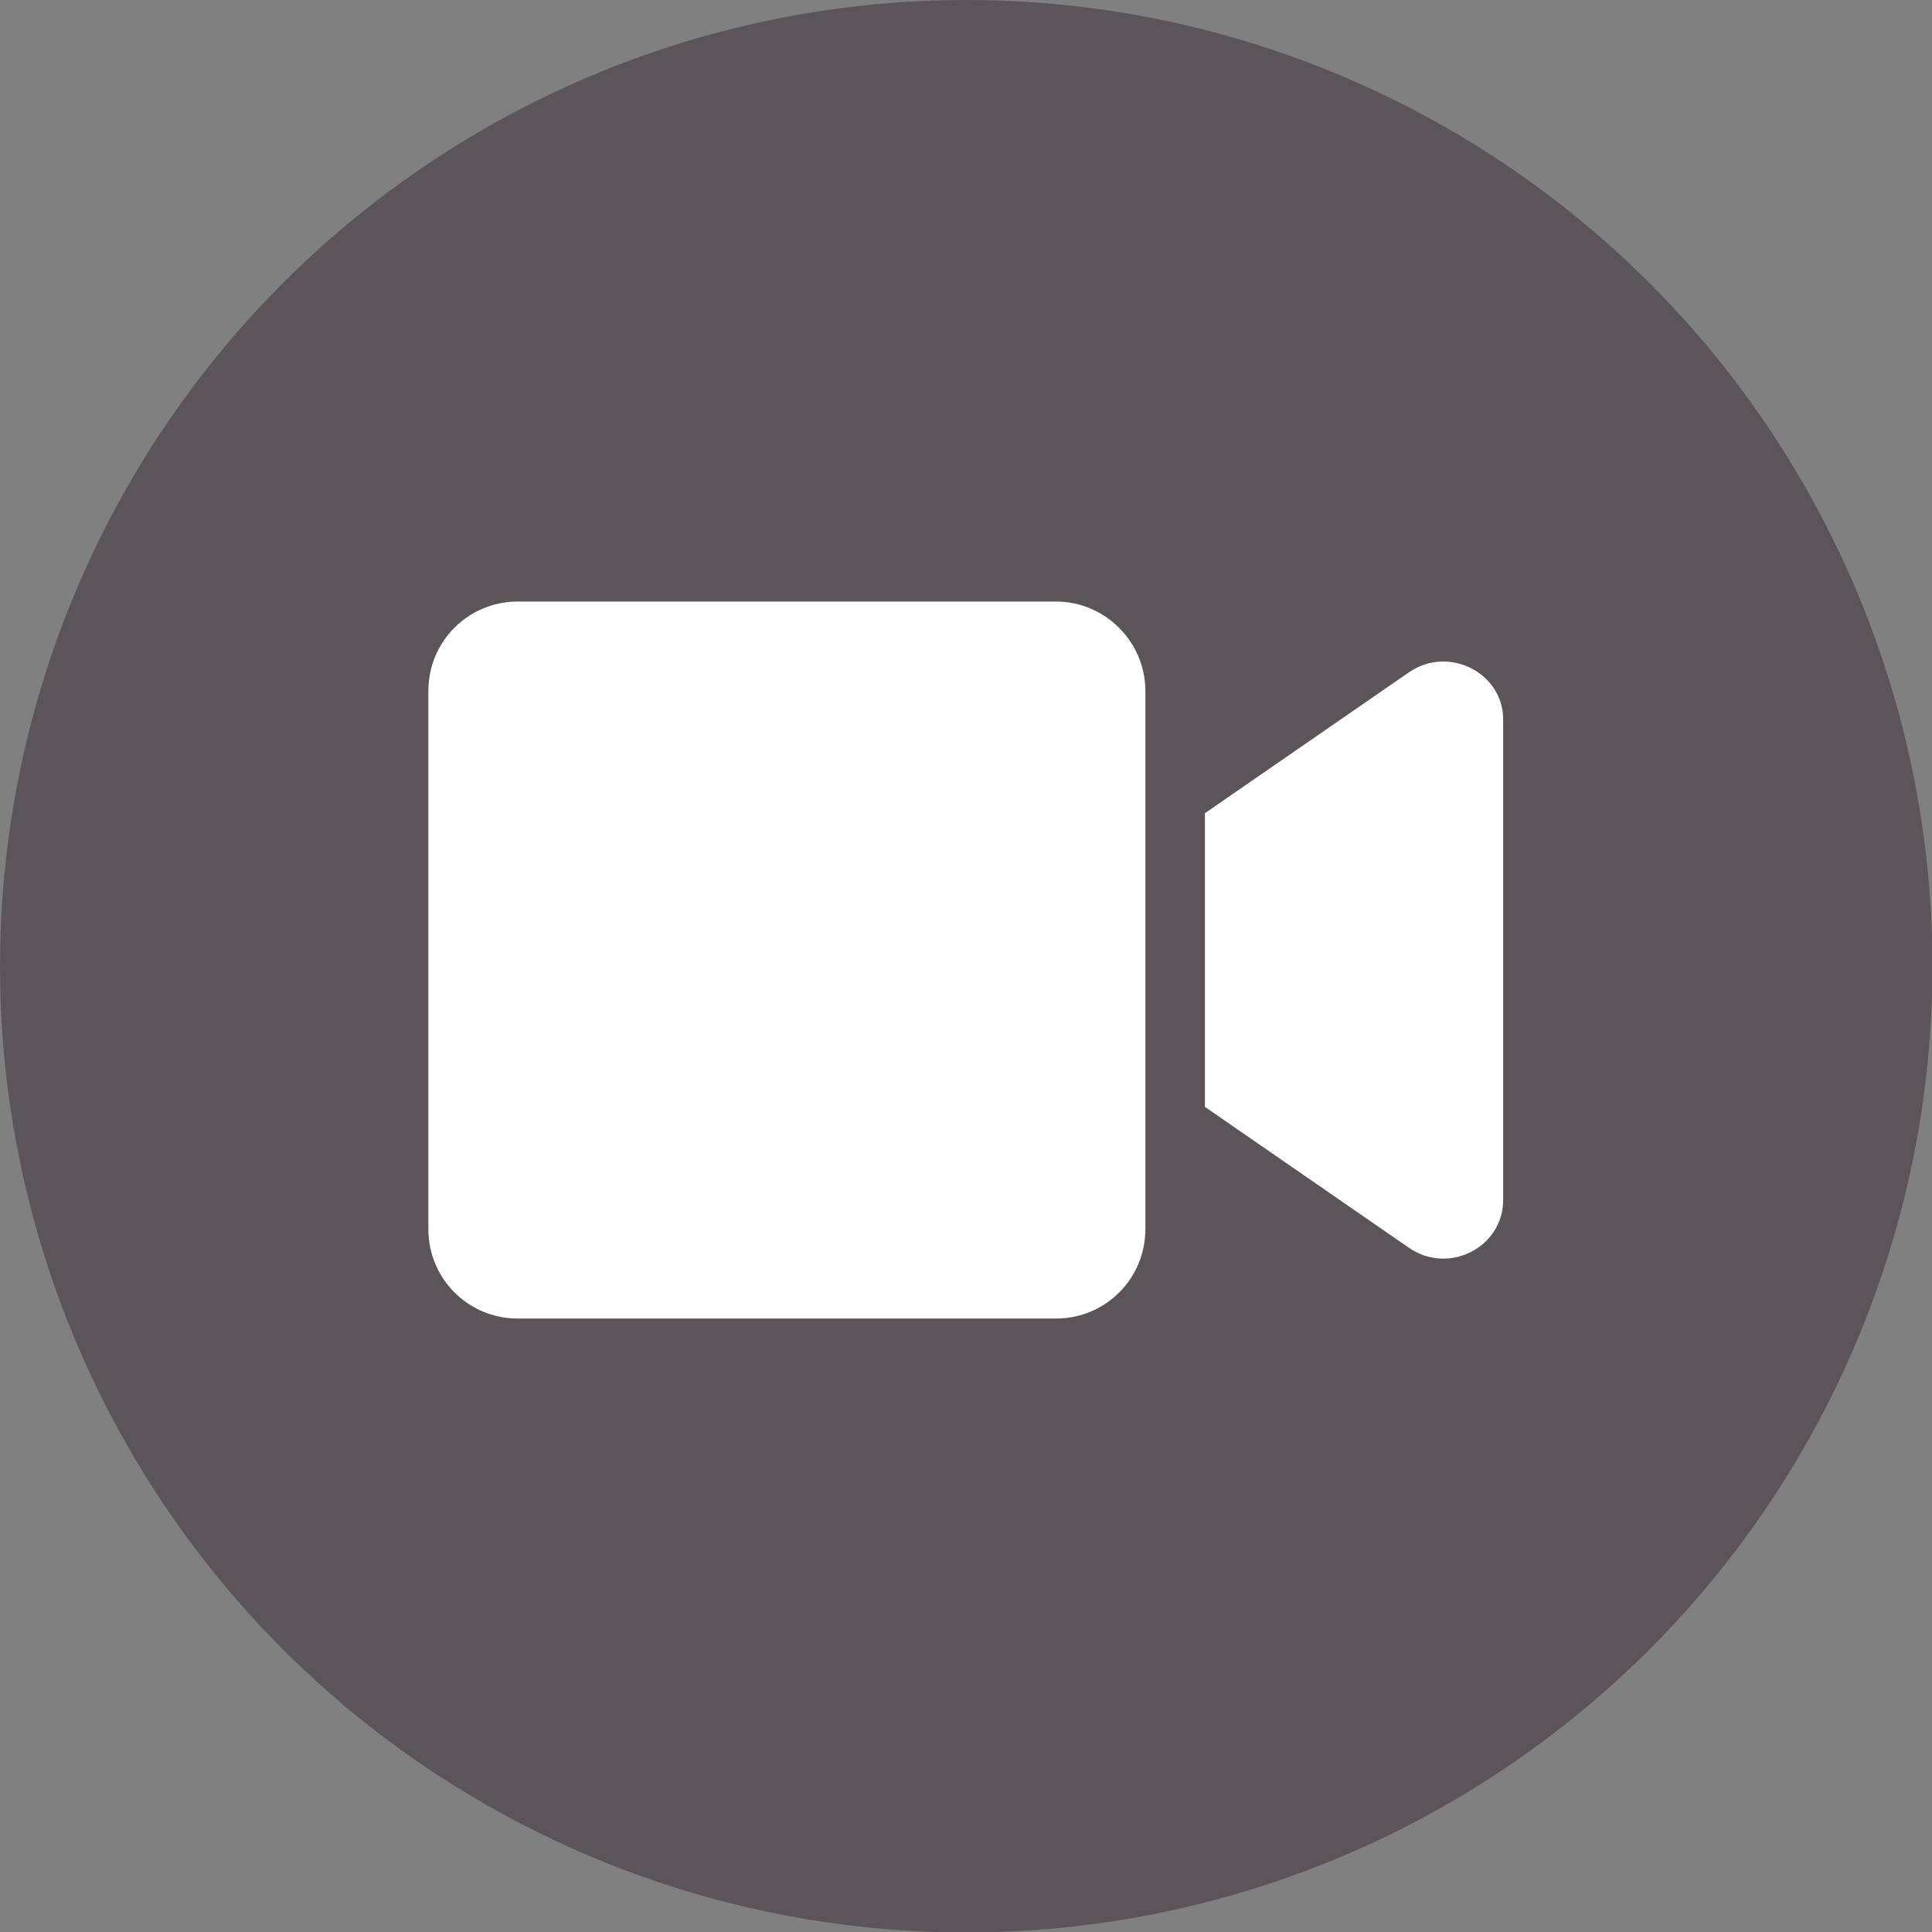
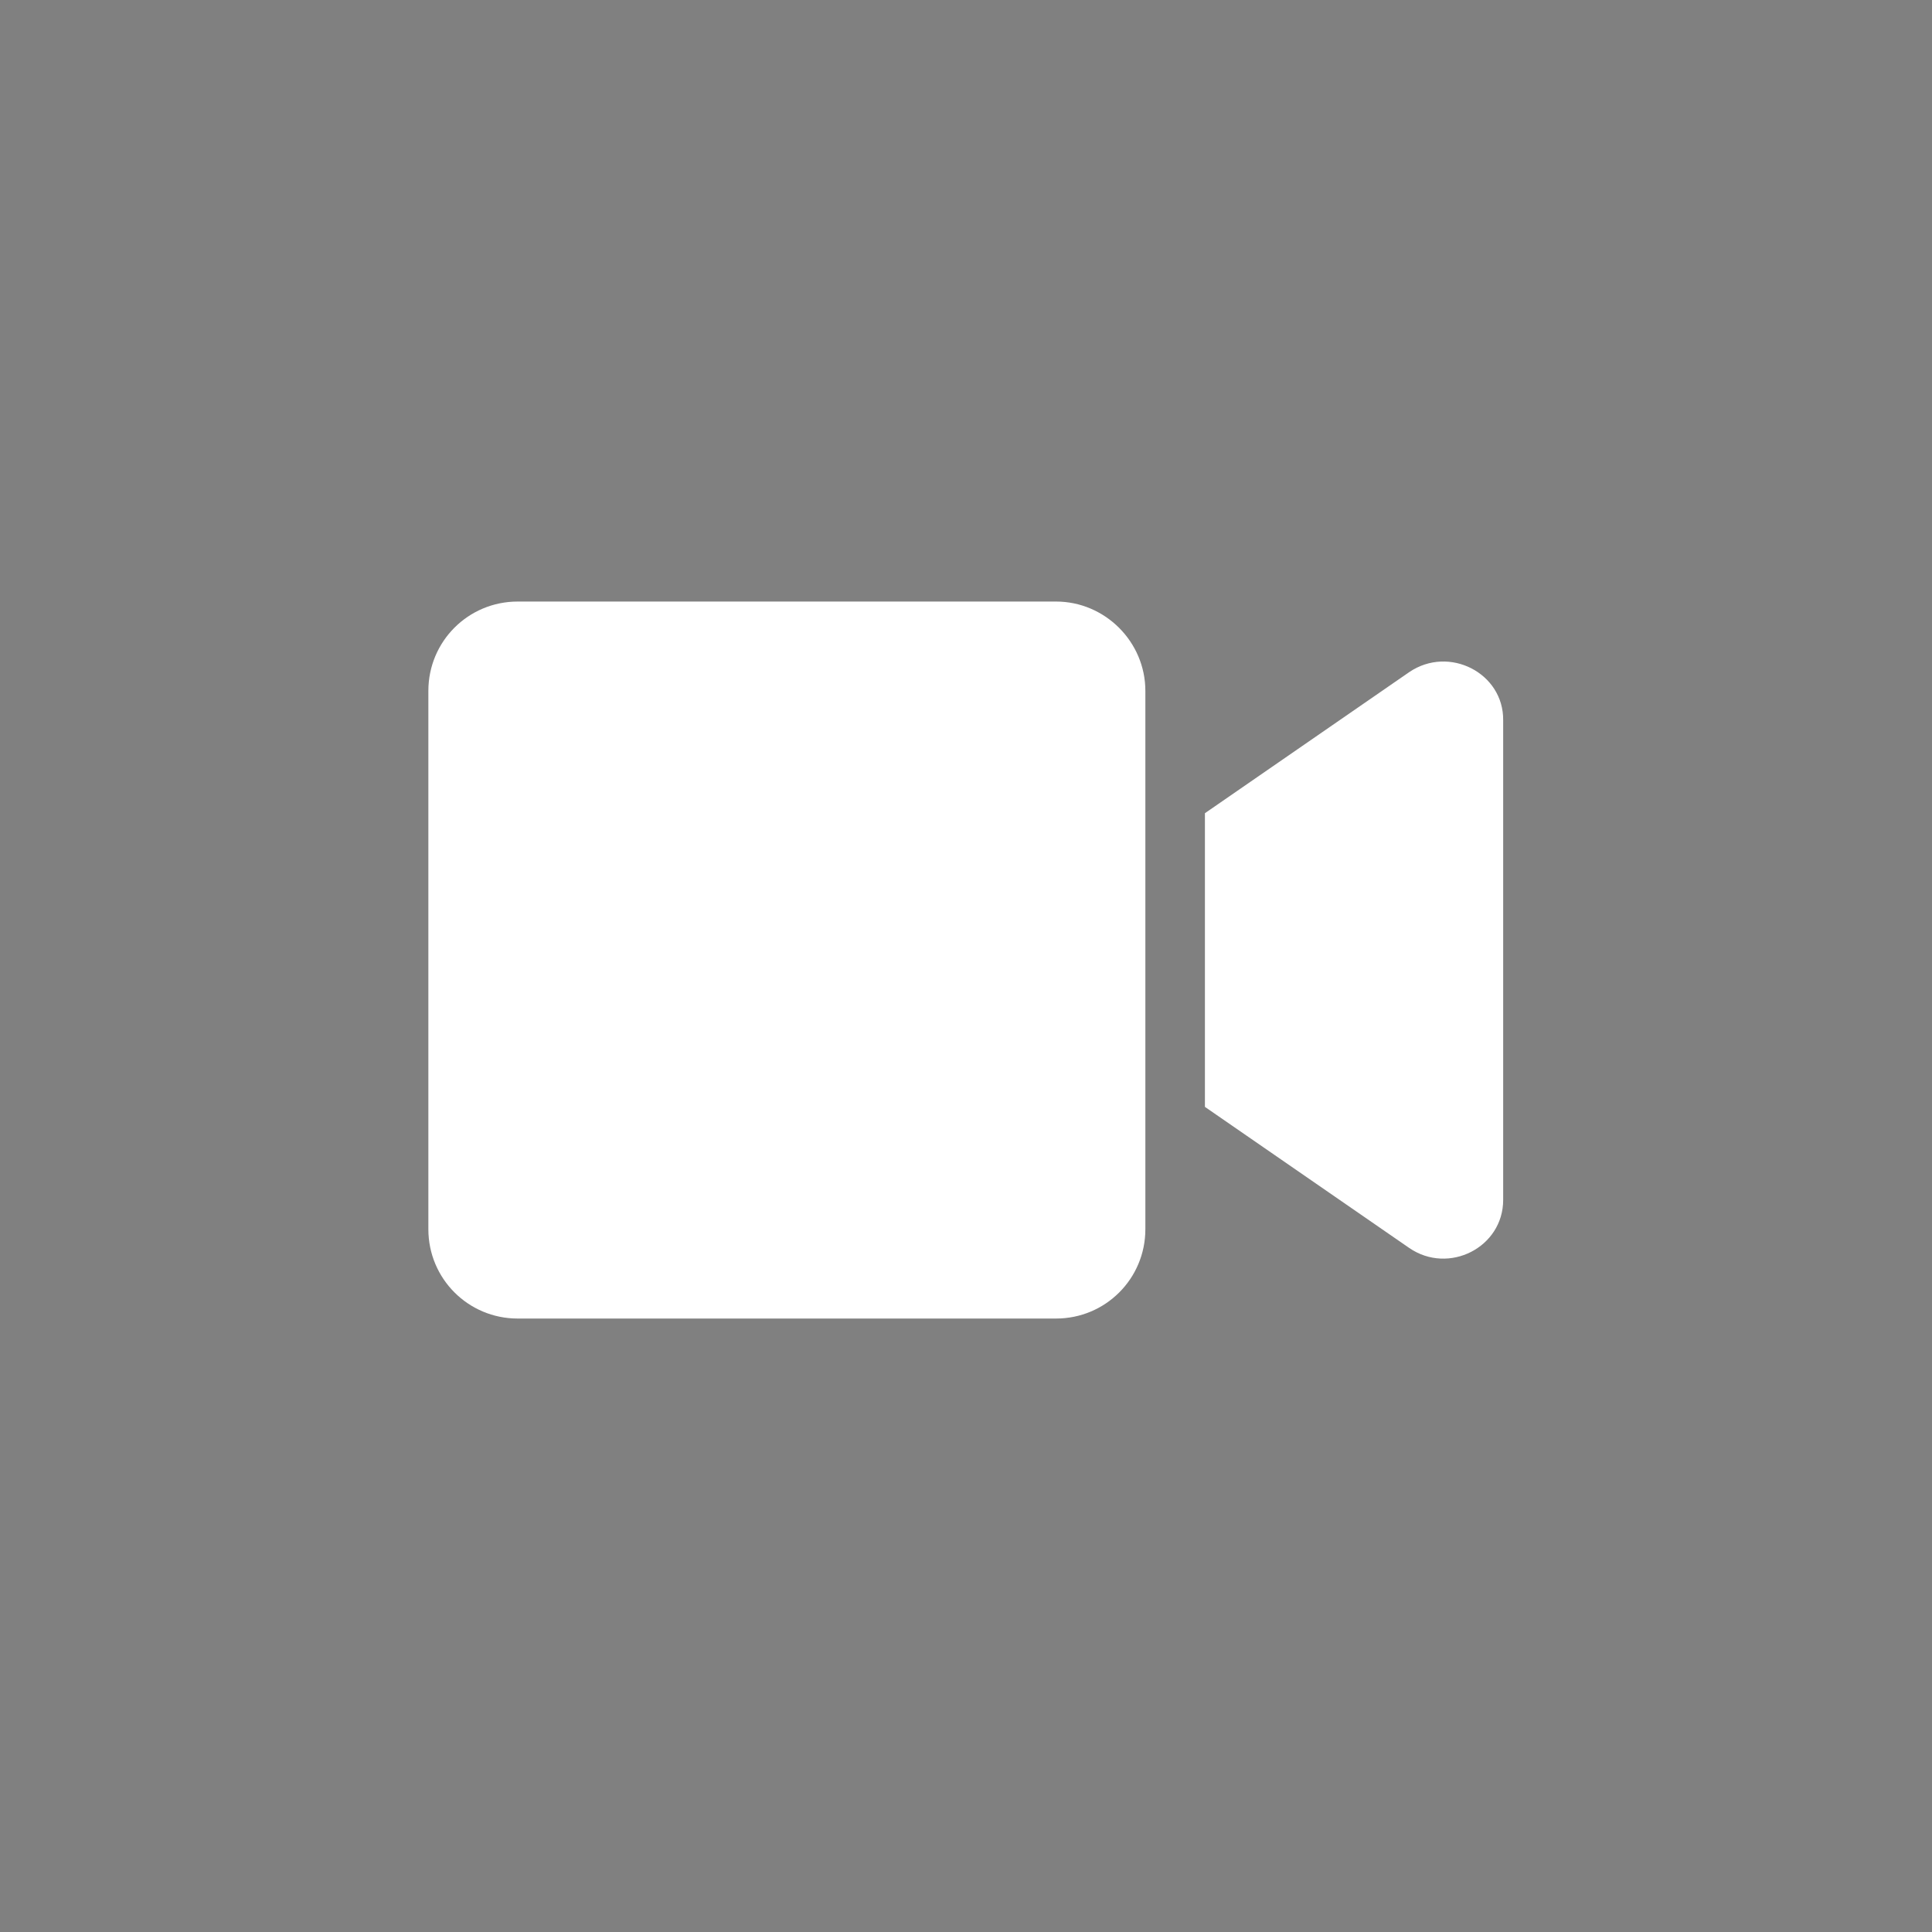
<svg xmlns="http://www.w3.org/2000/svg" version="1.1" id="Layer_1" x="0px" y="0px" viewBox="0 0 421.7 421.7" style="enable-background:new 0 0 421.7 421.7;" xml:space="preserve">
  <rect x="0" y="0" width="421.7" height="421.7" fill="#808080" stroke="none" />
  <style type="text/css">
	.st0{fill:#5B5559;}
	.st1{fill:#FFFFFF;}
</style>
-   <circle class="st0" cx="210.9" cy="210.9" r="210.9" />
  <path class="st1" d="M230.5,131.3H113c-10.8,0-19.5,8.7-19.5,19.5v117.5c0,10.8,8.7,19.5,19.5,19.5h117.5c10.8,0,19.5-8.7,19.5-19.5  V150.8C250,140.1,241.2,131.3,230.5,131.3L230.5,131.3z M307.6,146.7L263,177.5v64.1l44.6,30.8c8.6,5.9,20.5-0.1,20.5-10.5V157.2  C328.2,146.9,316.3,140.8,307.6,146.7z" />
</svg>